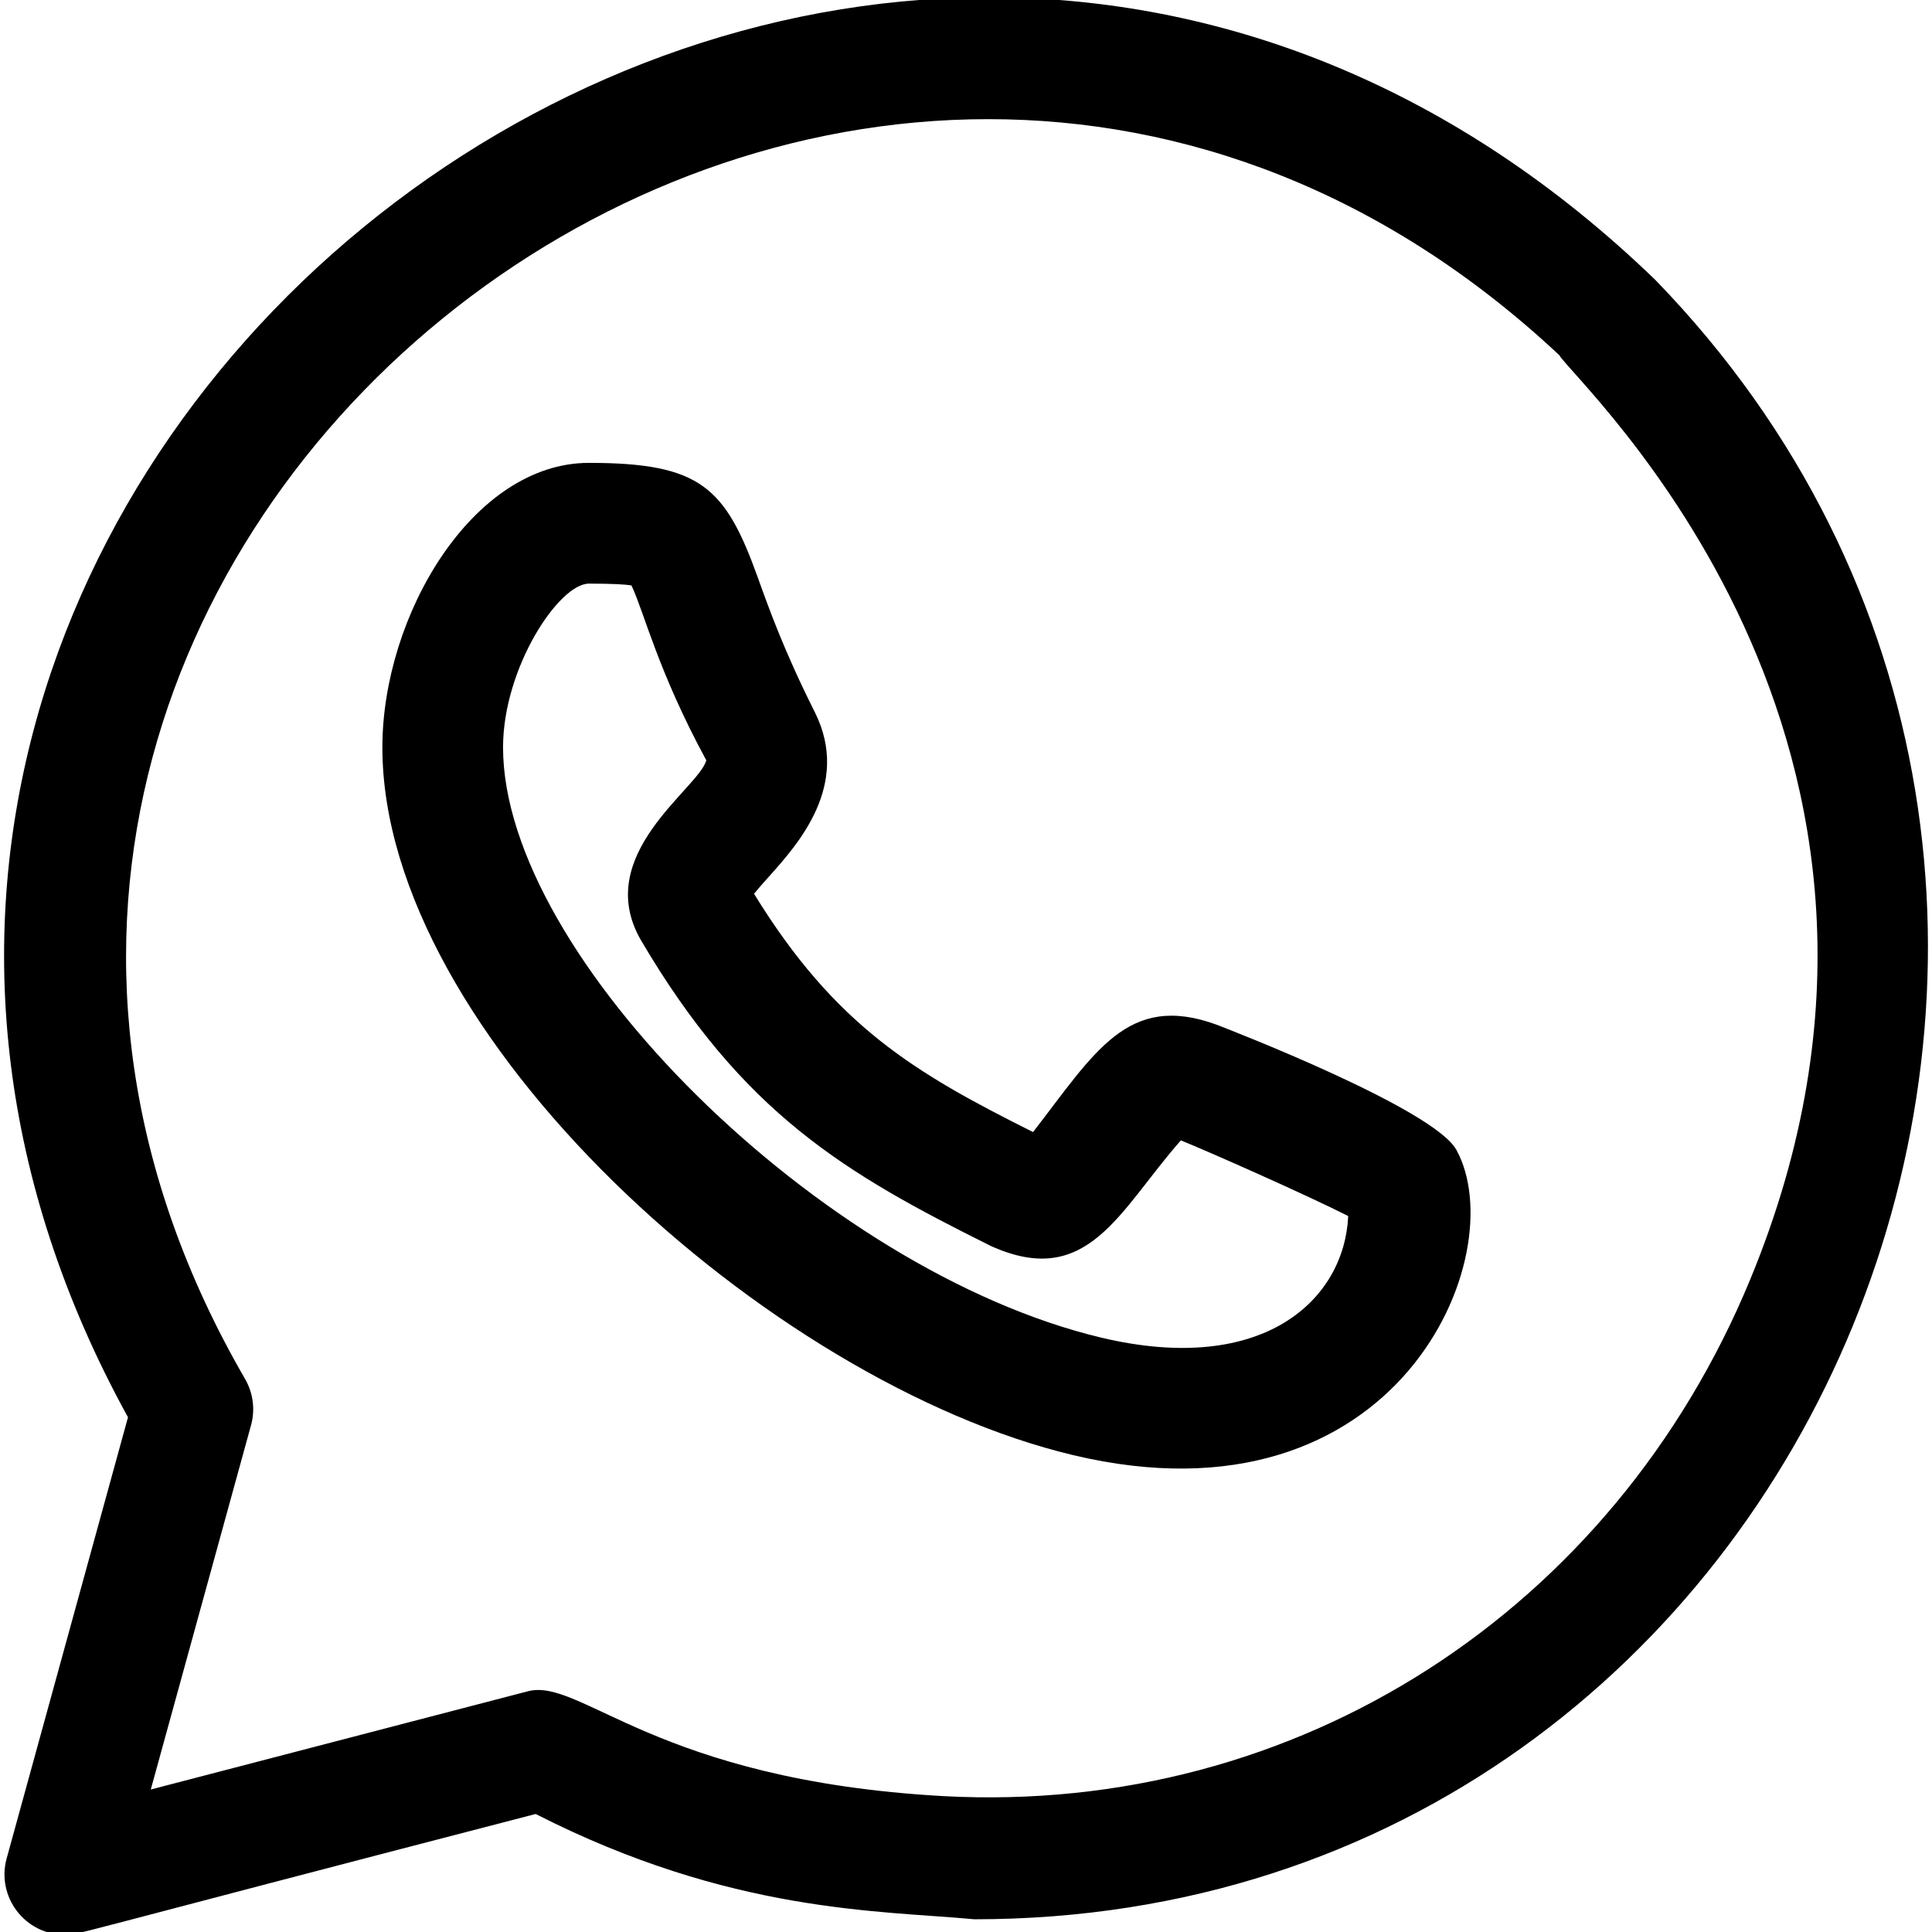
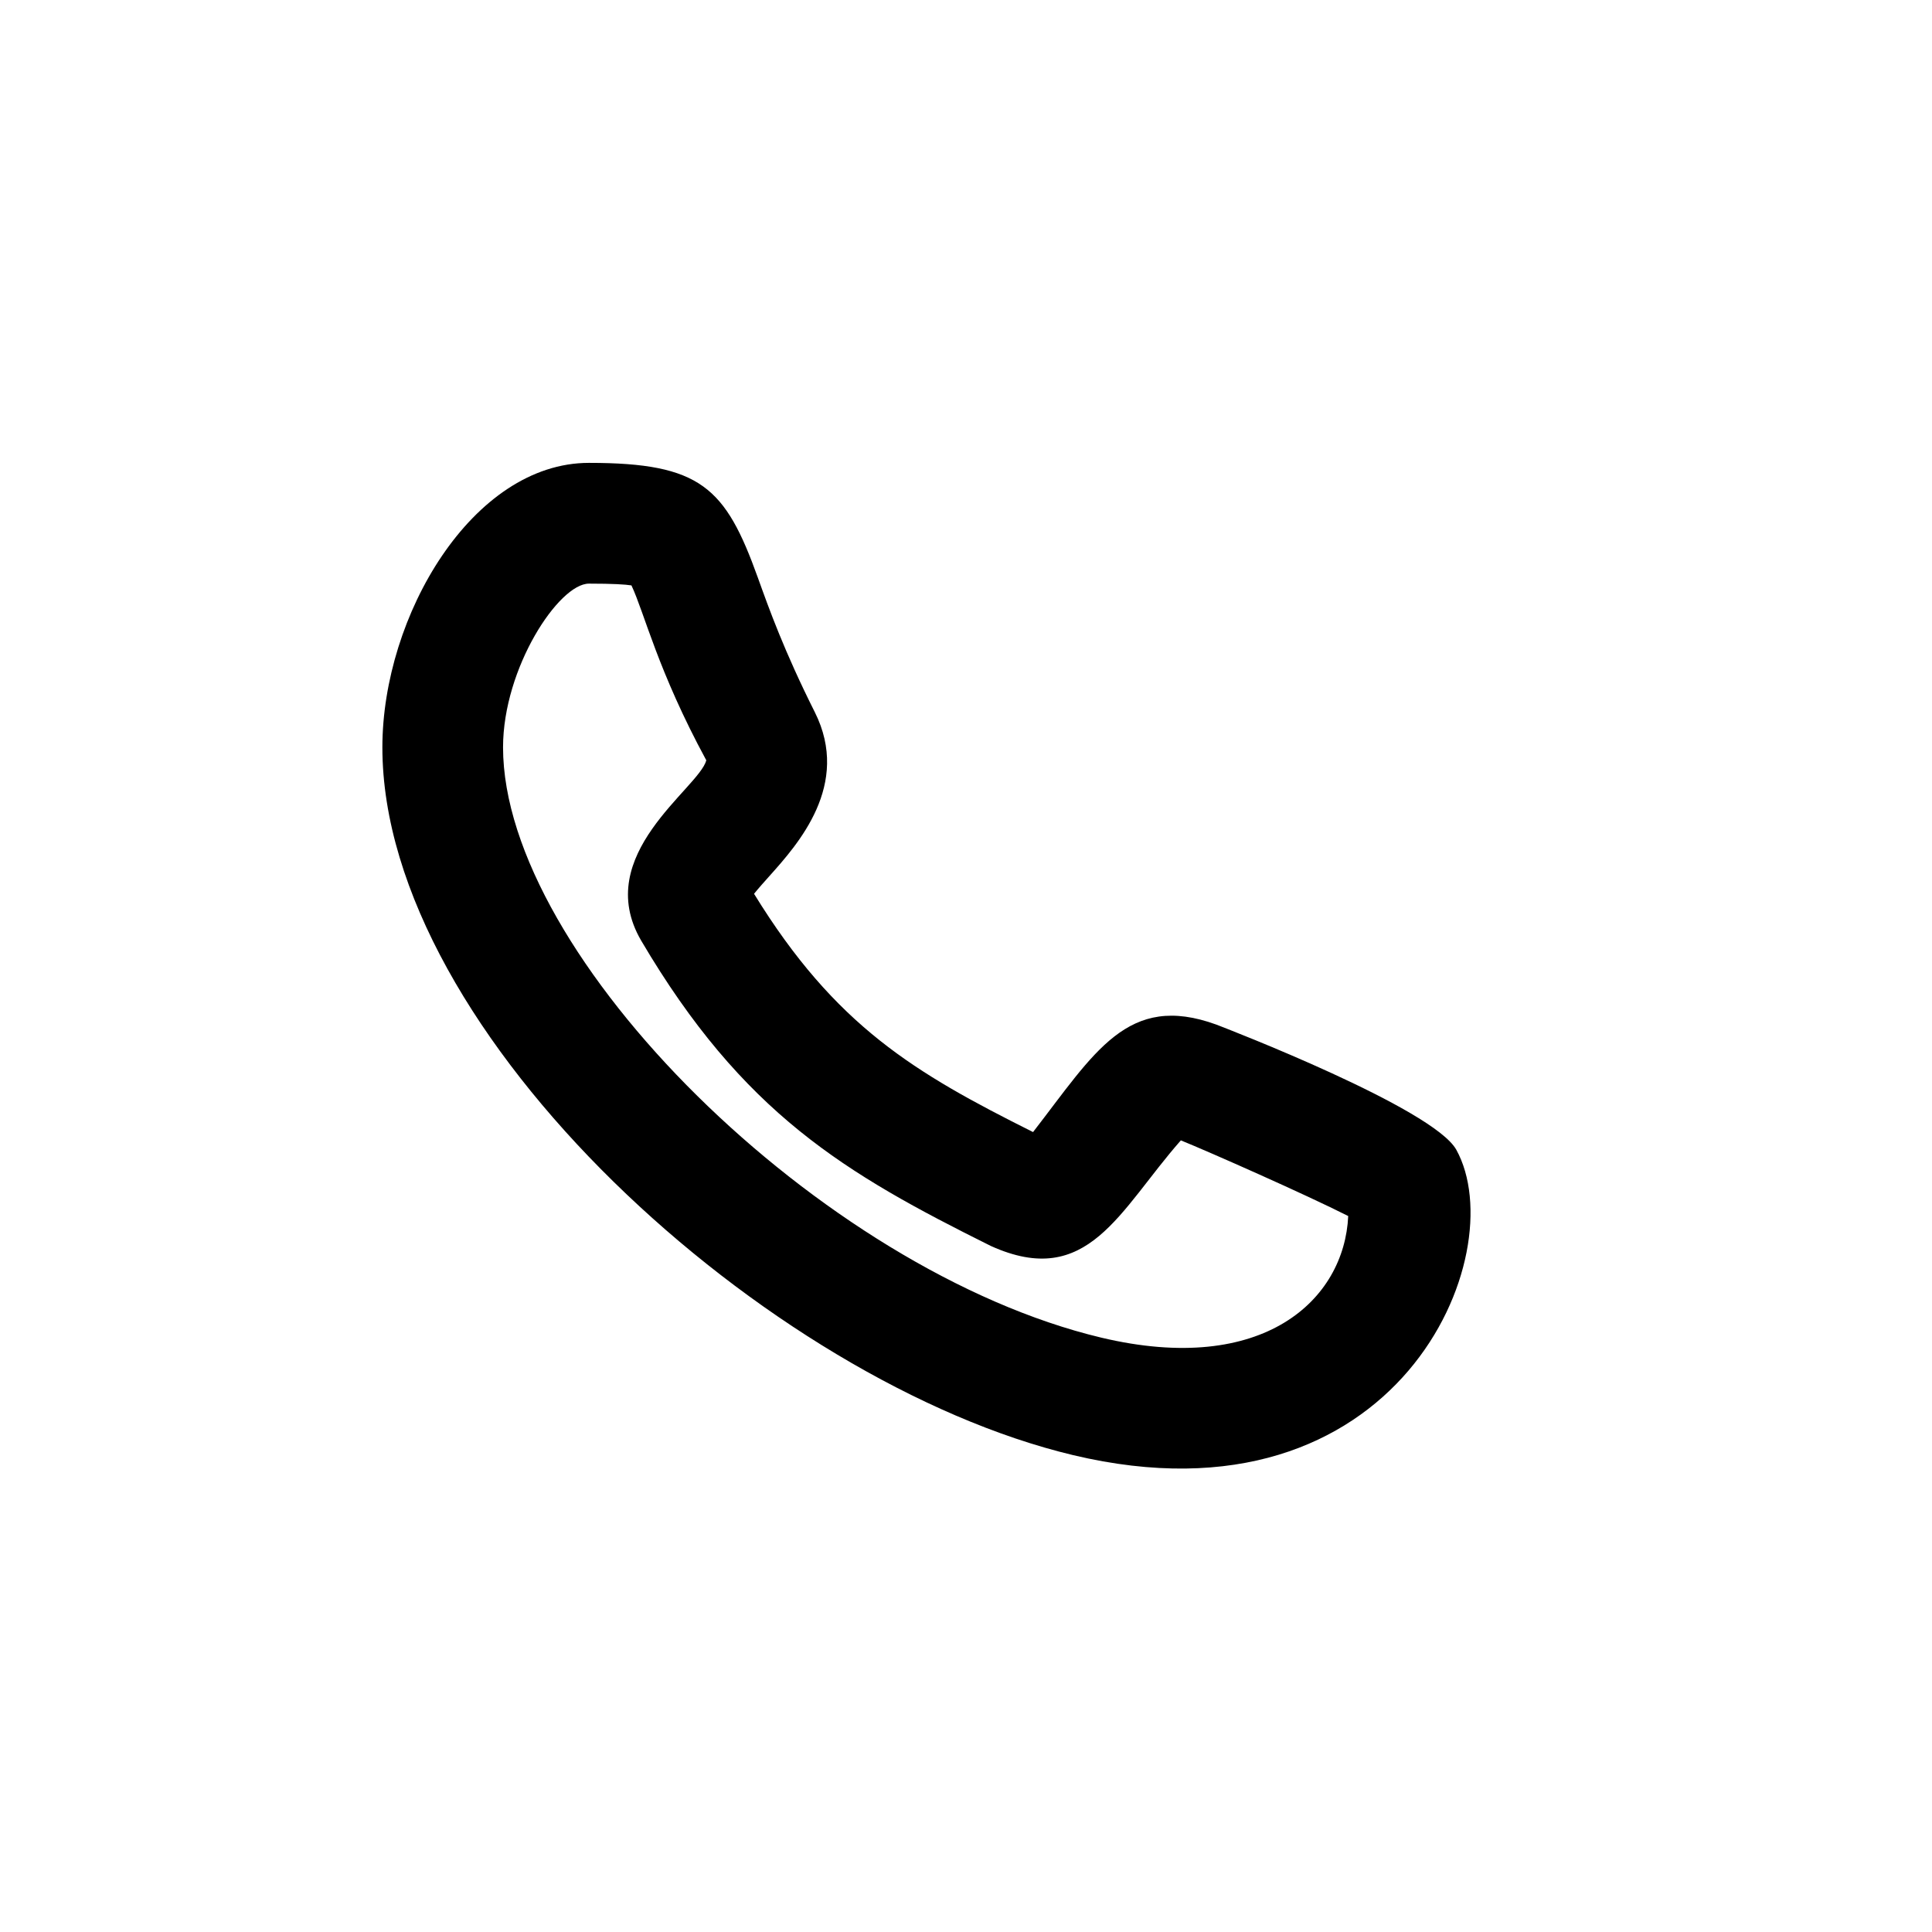
<svg xmlns="http://www.w3.org/2000/svg" id="regular" height="512" viewBox="0 0 24 24" width="512">
  <path d="m13.33 18.076c4.05.964 5.475-2.5 4.761-3.793-.286-.516-2.856-1.507-2.981-1.555-1.104-.402-1.512.348-2.277 1.335-1.469-.735-2.454-1.314-3.466-2.96.057-.071.133-.155.19-.219.354-.396 1.017-1.134.565-2.037-.38-.757-.569-1.285-.708-1.672-.403-1.121-.71-1.425-2.098-1.425-1.445 0-2.566 1.899-2.566 3.534 0 3.569 4.798 7.889 8.58 8.792zm-6.014-10.826c.3 0 .452.01.528.022.162.343.326 1.059.93 2.173-.094.351-1.429 1.174-.81 2.238 1.265 2.148 2.531 2.893 4.345 3.795 1.208.546 1.594-.443 2.36-1.312.355.144 1.553.674 2.079.94-.047 1.036-1.047 1.992-3.07 1.51-3.472-.829-7.429-4.735-7.429-7.333.001-.988.694-2.033 1.067-2.033z" />
-   <path d="m.083 23.085c-.131.474.224.949.723.949.18 0-.114.046 5.848-1.5 2.427 1.236 4.272 1.197 5.45 1.308 10.555 0 15.725-12.873 8.461-20.363-9.957-9.624-25.464 2.336-18.975 14.127zm19.288-18.672c.173.316 5.135 4.791 2.372 11.478-1.701 4.12-5.626 6.659-10.024 6.421-3.578-.199-4.504-1.477-5.163-1.302l-4.683 1.22 1.245-4.524c.054-.194.027-.401-.073-.575-5.983-10.324 7.546-20.939 16.326-12.718z" />
</svg>